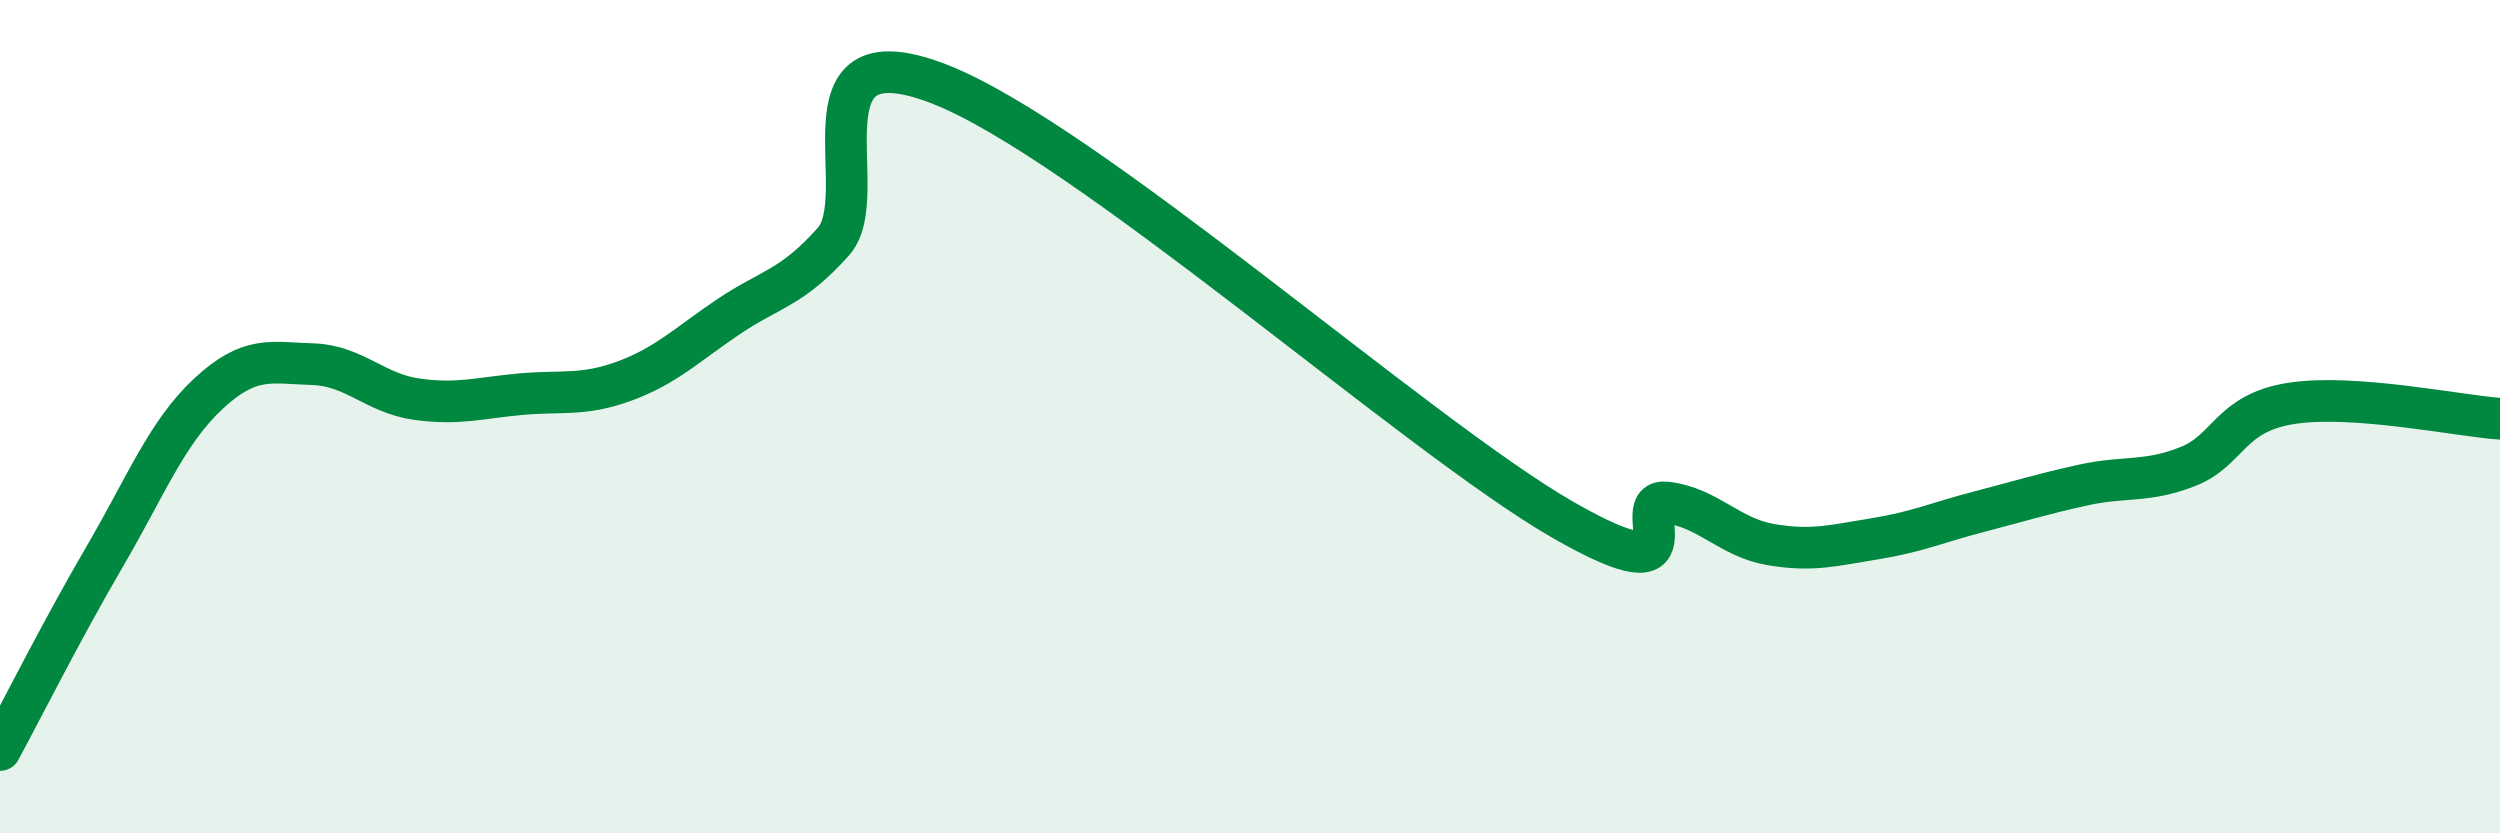
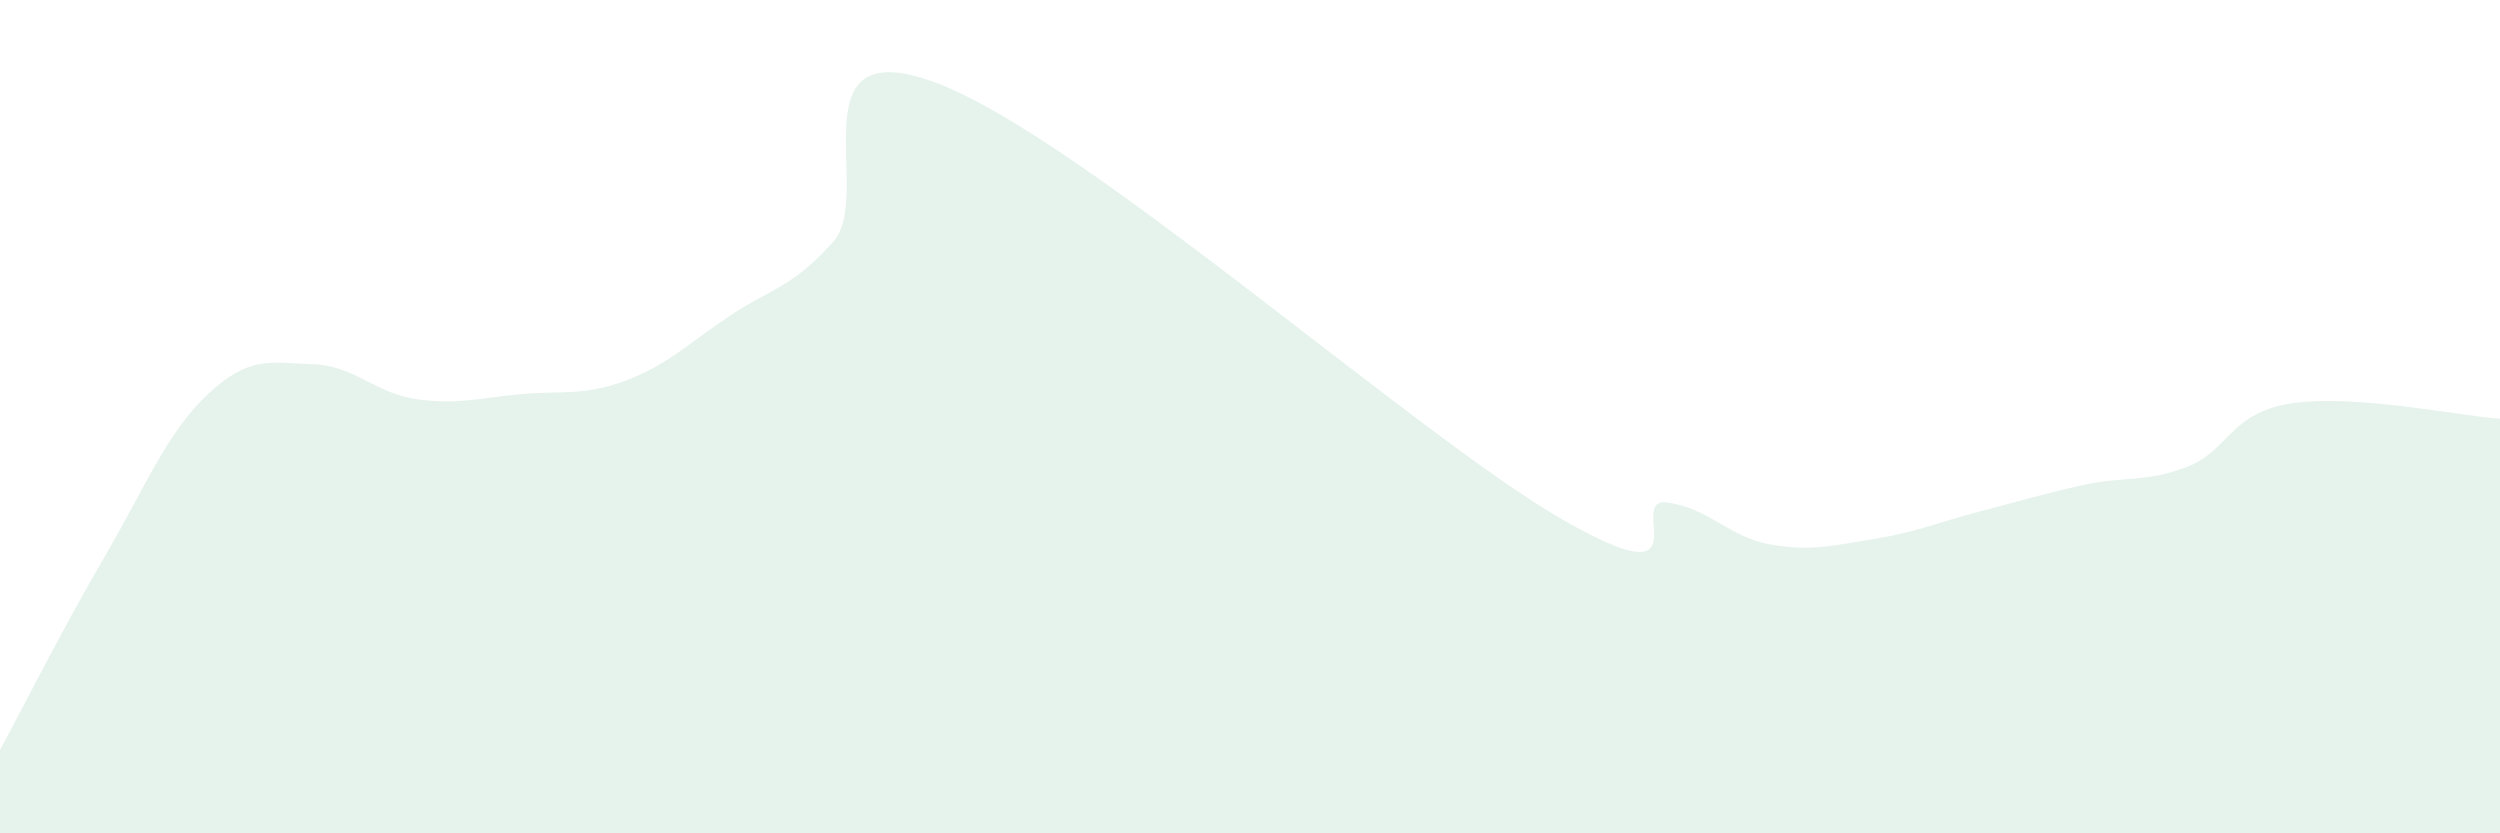
<svg xmlns="http://www.w3.org/2000/svg" width="60" height="20" viewBox="0 0 60 20">
  <path d="M 0,18 C 0.5,17.08 1.5,15.09 2.5,13.38 C 3.5,11.67 4,10.38 5,9.45 C 6,8.52 6.5,8.71 7.5,8.74 C 8.5,8.77 9,9.44 10,9.58 C 11,9.72 11.5,9.55 12.5,9.46 C 13.5,9.37 14,9.51 15,9.14 C 16,8.77 16.5,8.26 17.5,7.59 C 18.5,6.92 19,6.92 20,5.8 C 21,4.68 19,0.67 22.5,2 C 26,3.33 34,10.46 37.5,12.47 C 41,14.48 39,11.94 40,12.06 C 41,12.18 41.5,12.9 42.5,13.07 C 43.5,13.24 44,13.09 45,12.93 C 46,12.77 46.5,12.54 47.5,12.28 C 48.5,12.02 49,11.86 50,11.64 C 51,11.42 51.5,11.59 52.5,11.2 C 53.5,10.81 53.5,9.91 55,9.68 C 56.5,9.45 59,9.98 60,10.05L60 20L0 20Z" fill="#008740" opacity="0.1" stroke-linecap="round" stroke-linejoin="round" />
-   <path d="M 0,18 C 0.5,17.08 1.5,15.09 2.5,13.38 C 3.5,11.67 4,10.38 5,9.45 C 6,8.52 6.5,8.71 7.5,8.74 C 8.5,8.77 9,9.44 10,9.58 C 11,9.72 11.5,9.55 12.5,9.46 C 13.5,9.37 14,9.51 15,9.14 C 16,8.77 16.5,8.26 17.5,7.59 C 18.5,6.92 19,6.92 20,5.8 C 21,4.68 19,0.67 22.5,2 C 26,3.33 34,10.46 37.5,12.47 C 41,14.48 39,11.94 40,12.06 C 41,12.18 41.5,12.9 42.5,13.07 C 43.5,13.24 44,13.09 45,12.93 C 46,12.77 46.5,12.54 47.5,12.28 C 48.5,12.02 49,11.86 50,11.64 C 51,11.42 51.5,11.59 52.5,11.2 C 53.5,10.81 53.5,9.91 55,9.68 C 56.5,9.45 59,9.98 60,10.05" stroke="#008740" stroke-width="1" fill="none" stroke-linecap="round" stroke-linejoin="round" />
</svg>